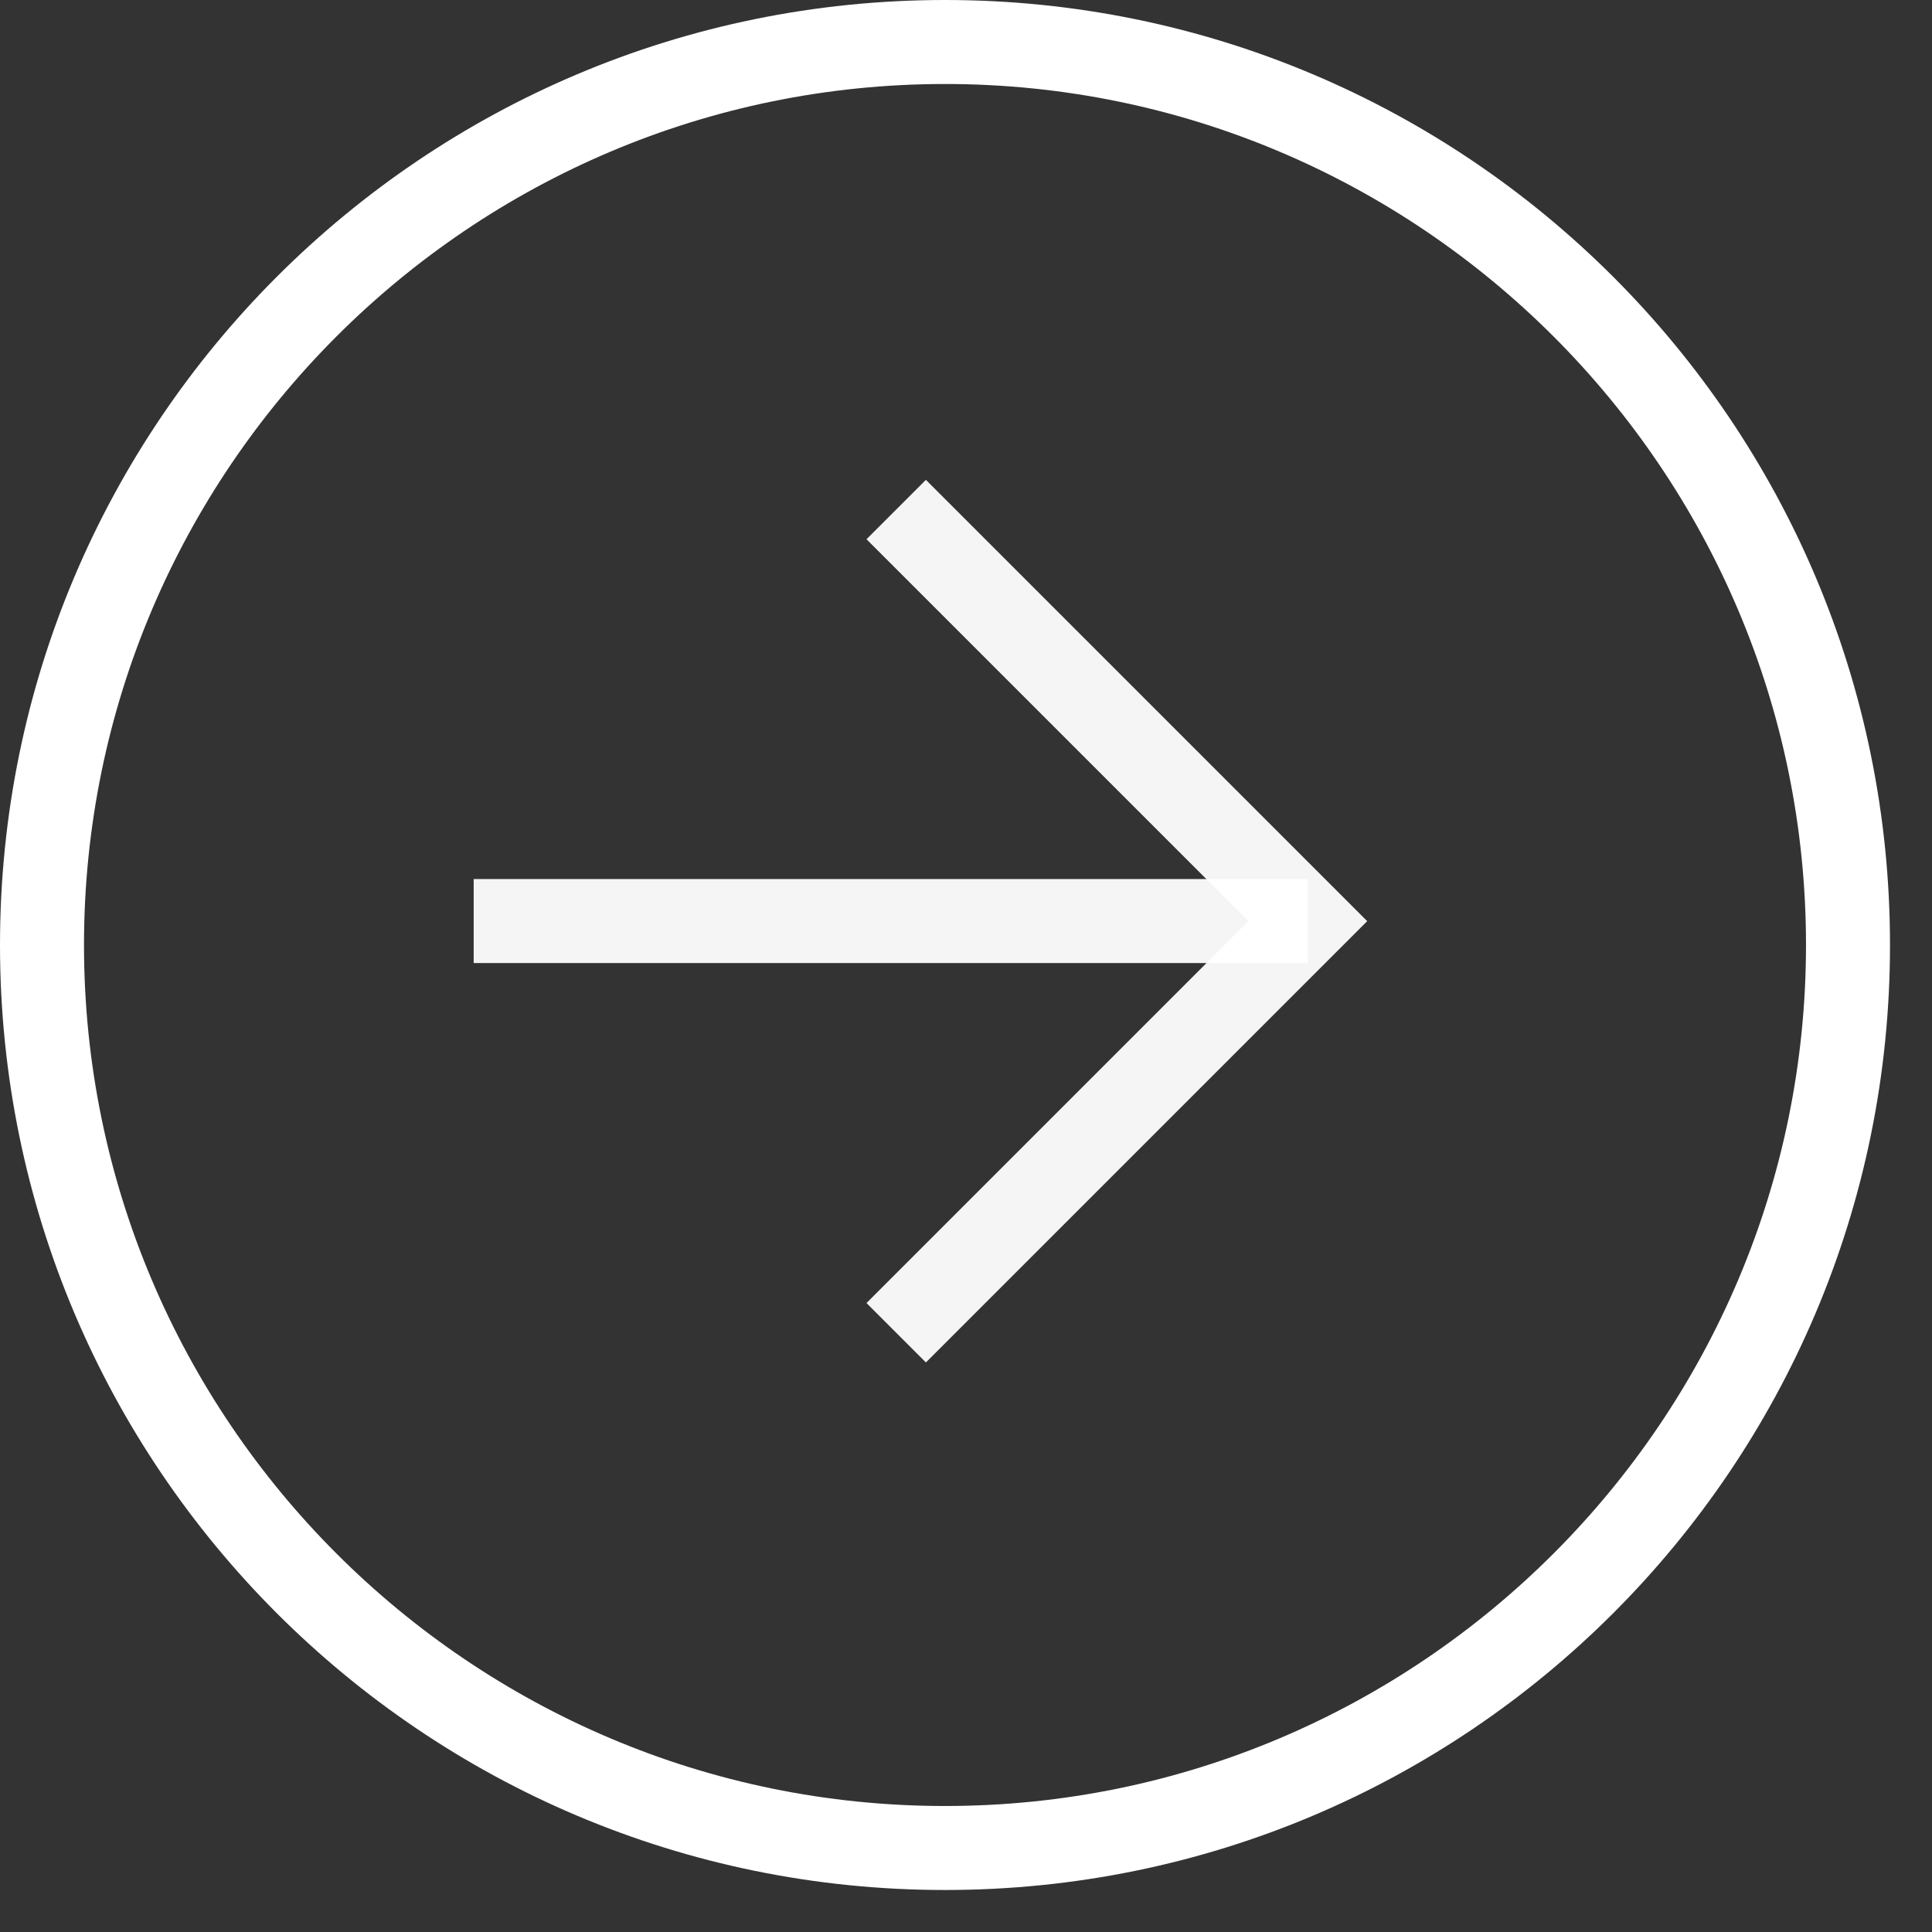
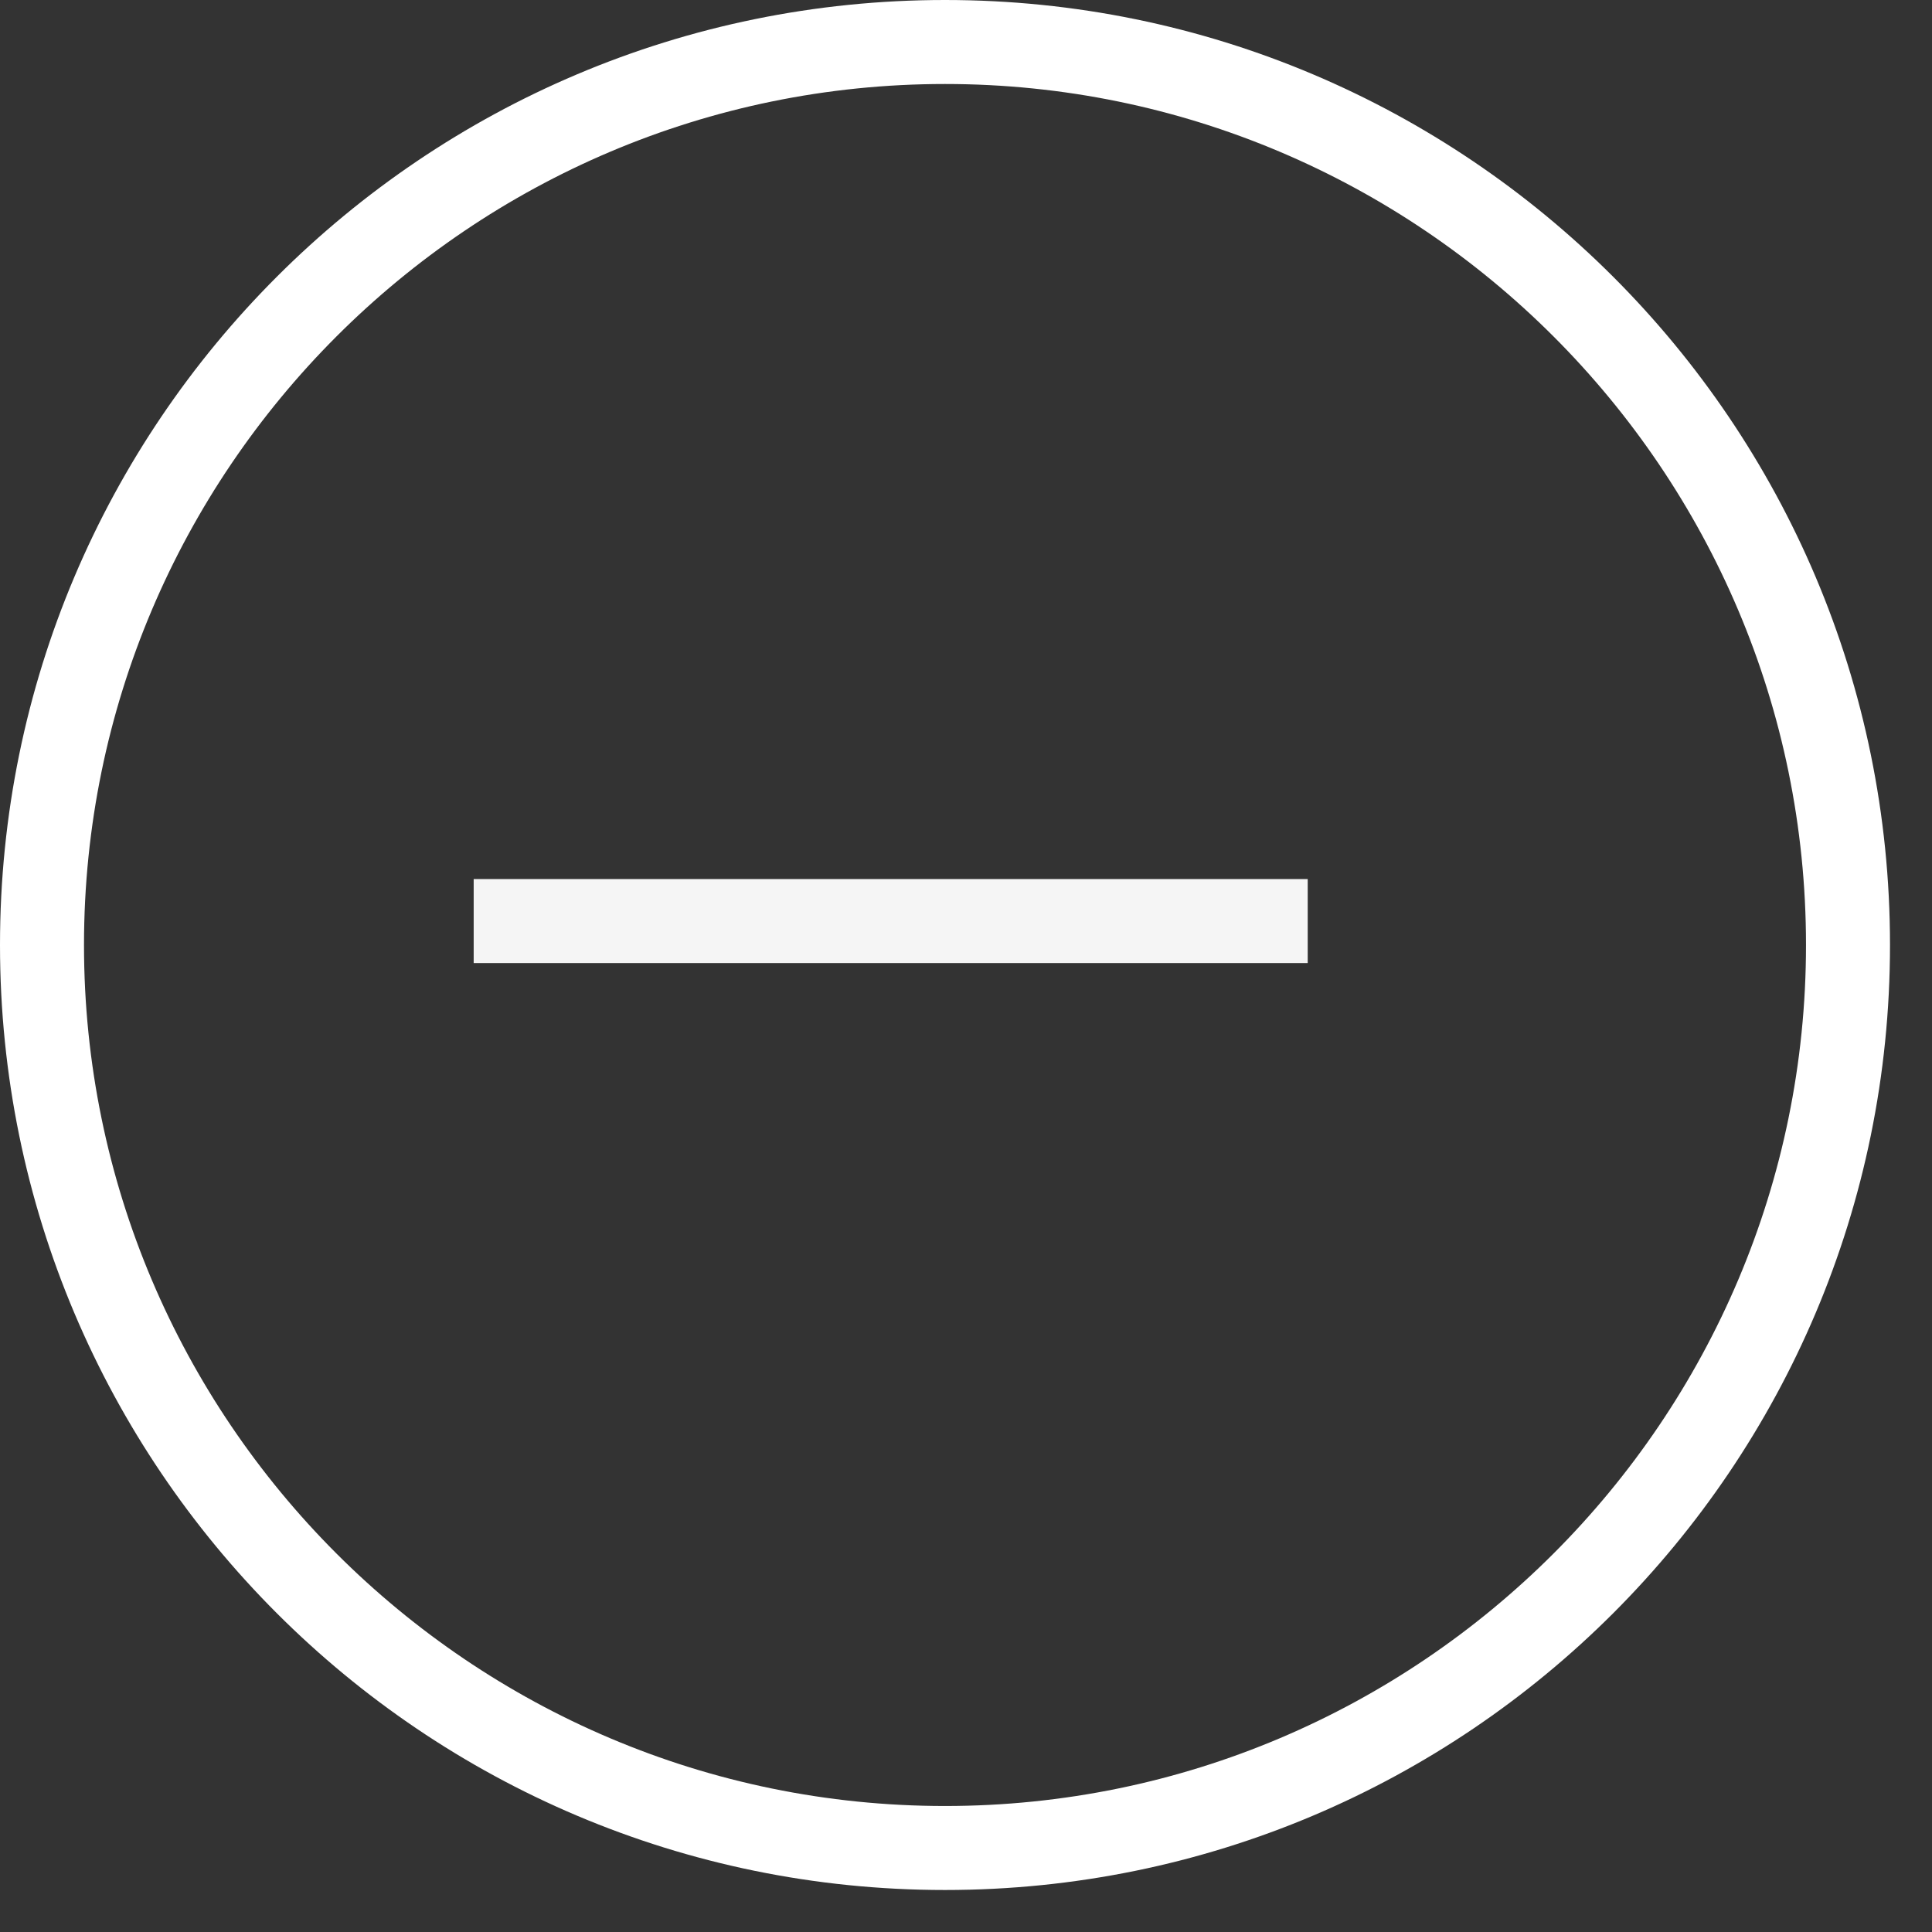
<svg xmlns="http://www.w3.org/2000/svg" width="23px" height="23px" viewBox="0 0 23 23" version="1.1">
  <rect x="0" y="0" width="23" height="23" fill="#333333" stroke="none" />
  <title>ico-encircled-arrow-right</title>
  <desc>Created with Sketch.</desc>
  <g id="Page-1" stroke="none" stroke-width="1" fill="none" fill-rule="evenodd">
    <g id="ico-encircled-arrow-right">
      <g id="Tracciato_8300">
-         <path d="M11.25,0 C17.463,0 22.5,5.037 22.5,11.25 C22.5,17.463 17.463,22.5 11.25,22.5 C5.037,22.5 0,17.463 0,11.25 C0,5.037 5.037,0 11.25,0 Z" id="Path" />
+         <path d="M11.25,0 C17.463,0 22.5,5.037 22.5,11.25 C22.5,17.463 17.463,22.5 11.25,22.5 C5.037,22.5 0,17.463 0,11.25 C0,5.037 5.037,0 11.25,0 " id="Path" />
        <path d="M11.25,1 C5.598,1 1,5.598 1,11.25 C1,16.902 5.598,21.5 11.25,21.5 C16.902,21.5 21.5,16.902 21.5,11.25 C21.5,5.598 16.902,1 11.25,1 L11.25,1 Z M11.25,0 C17.463,0 22.5,5.037 22.5,11.25 C22.5,17.463 17.463,22.5 11.25,22.5 C5.037,22.5 0,17.463 0,11.25 C0,5.037 5.037,0 11.25,0 Z" id="Shape" fill="#FFFFFF" fill-rule="nonzero" />
      </g>
      <path d="M15.568,10.965 L5.639,10.965" id="Tracciato_81" stroke-opacity="0.95" stroke="#FFFFFF" />
-       <polyline id="Tracciato_80" stroke-opacity="0.95" stroke="#FFFFFF" points="10.669 6.066 15.569 10.966 10.669 15.866" />
    </g>
  </g>
</svg>